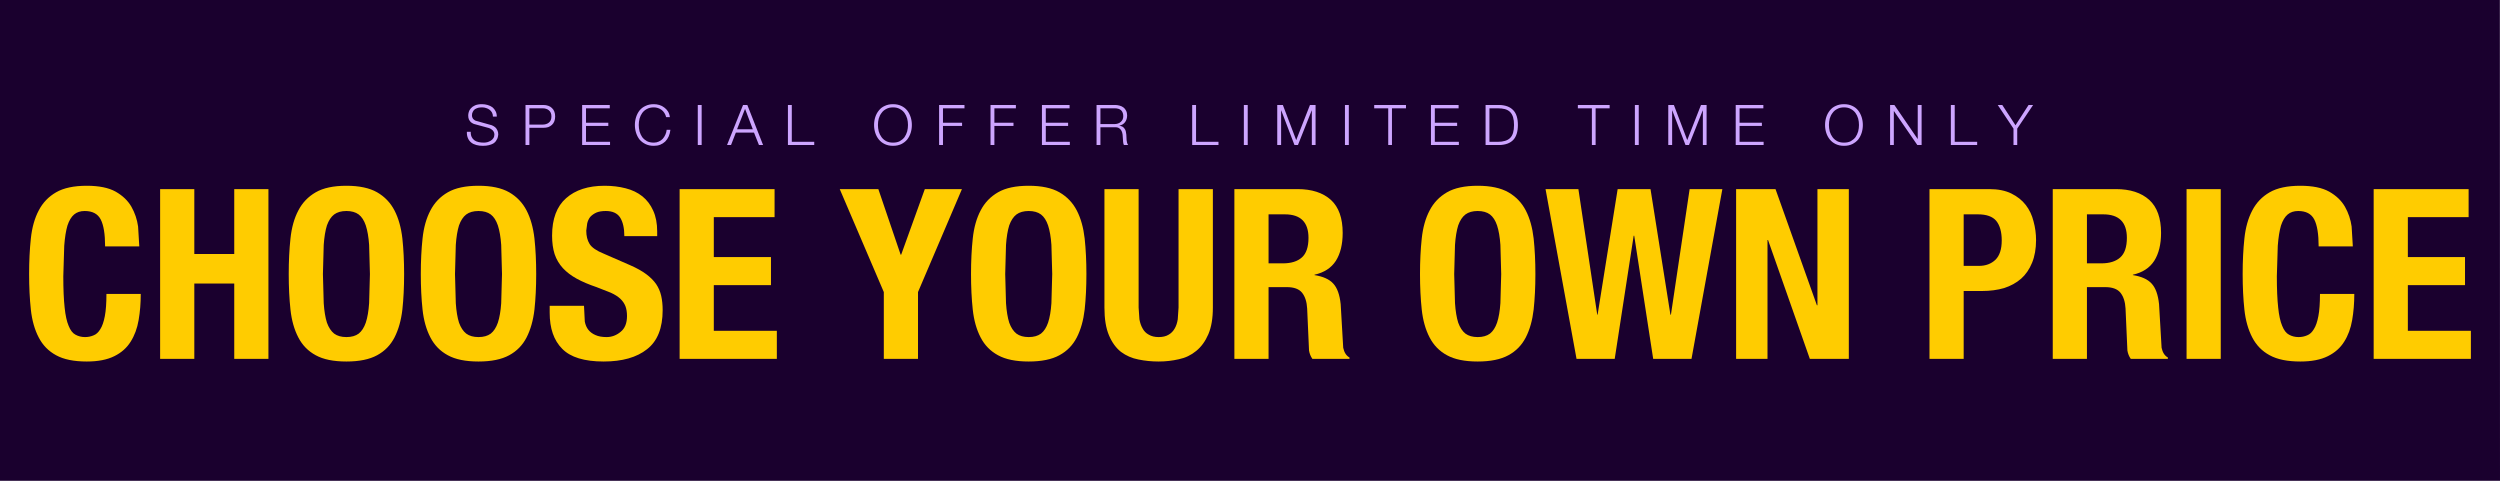
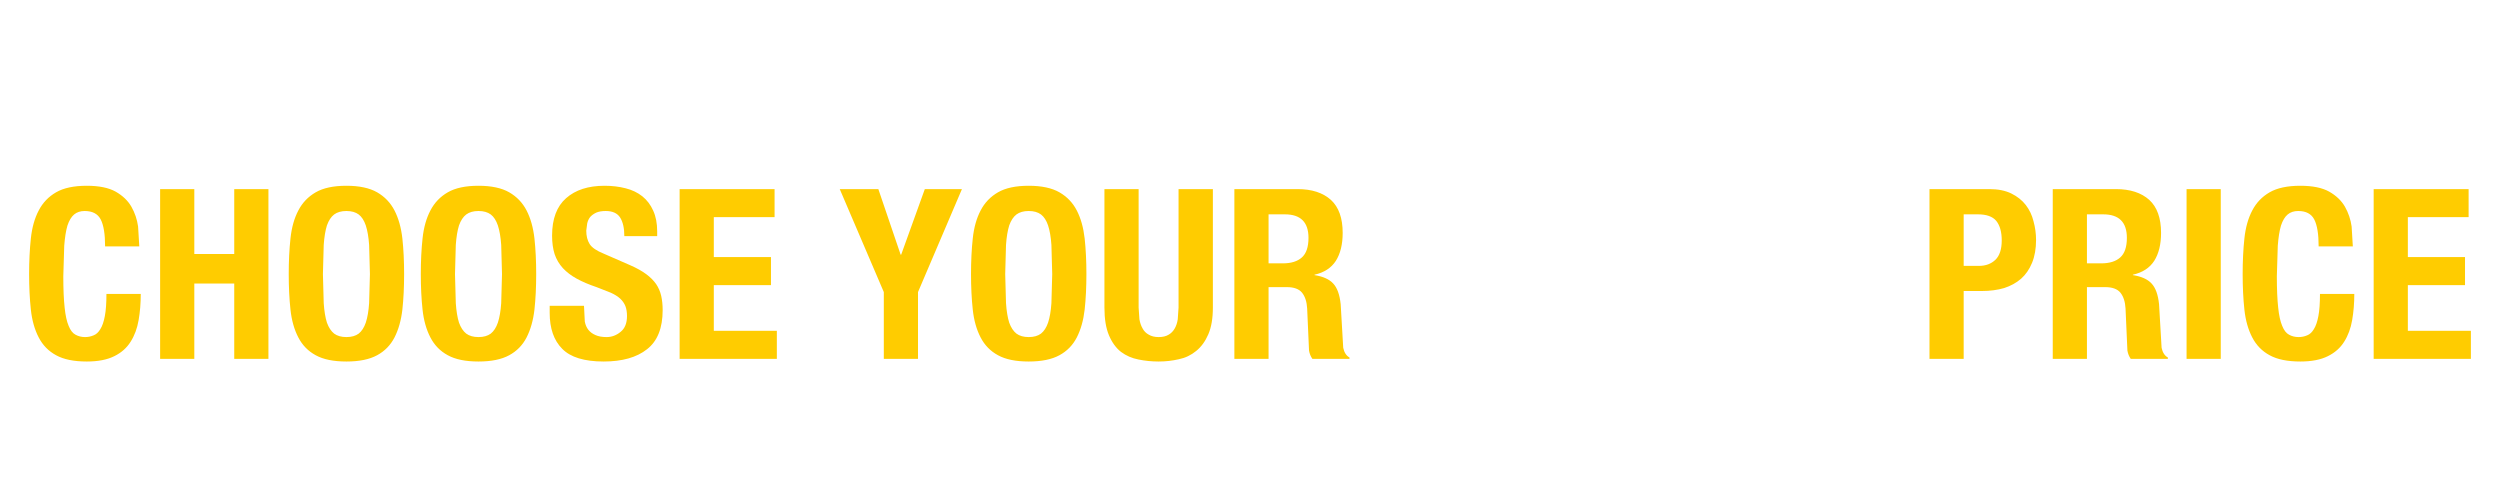
<svg xmlns="http://www.w3.org/2000/svg" xmlns:xlink="http://www.w3.org/1999/xlink" version="1.1" preserveAspectRatio="none" x="0px" y="0px" width="936px" height="180px" viewBox="0 0 936 180">
  <defs>
    <g id="Layer1_0_FILL">
-       <path fill="#1A002E" stroke="none" d=" M 936 180 L 935.95 0 0 0 0 180 936 180 Z" />
-     </g>
+       </g>
    <g id="Layer0_0_FILL">
-       <path fill="#CDA5FF" stroke="none" d=" M 522.15 33.2 Q 521.35 32.9 520.3 32.9 L 513.65 32.9 513.65 47.9 515.1 47.9 515.1 41.45 520.3 41.45 Q 521.35 41.45 522.15 41.2 522.95 40.9 523.55 40.35 524.15 39.8 524.45 39 524.75 38.2 524.75 37.2 524.75 36.2 524.45 35.4 524.15 34.6 523.55 34.05 522.95 33.45 522.15 33.2 M 520 34.15 Q 521.5 34.15 522.4 34.9 523.35 35.65 523.35 37.2 523.35 38.75 522.4 39.5 521.5 40.25 520 40.25 L 515.1 40.25 515.1 34.15 520 34.15 M 497.4 33.8 Q 498.2 33.8 498.9 34.05 499.6 34.25 500.2 34.7 500.75 35.1 501.1 35.75 501.45 36.4 501.45 37.25 L 502.9 37.25 Q 502.9 36.1 502.45 35.25 502 34.35 501.25 33.75 500.5 33.2 499.45 32.9 498.45 32.6 497.35 32.6 495.8 32.6 494.75 33.05 493.75 33.5 493.2 34.15 492.6 34.8 492.4 35.55 492.2 36.25 492.2 36.8 492.2 37.7 492.45 38.3 492.75 38.9 493.2 39.35 493.7 39.75 494.3 40 L 500 41.55 Q 500.55 41.75 501 42.1 501.45 42.4 501.7 42.85 502 43.35 502 43.95 502 44.75 501.6 45.35 501.2 45.95 500.6 46.3 500 46.65 499.3 46.85 498.6 47 498.05 47 497 47 496.1 46.8 495.2 46.6 494.55 46.15 493.85 45.65 493.5 44.9 493.1 44.1 493.15 42.95 L 491.7 42.95 Q 491.65 44.35 492.1 45.35 492.5 46.3 493.3 46.95 494.1 47.6 495.25 47.9 496.35 48.2 497.7 48.2 499 48.2 499.95 47.95 500.9 47.7 501.55 47.35 502.2 46.95 502.55 46.45 502.9 45.95 503.1 45.5 503.3 45 503.35 44.6 L 503.45 43.95 Q 503.45 43 503.1 42.35 502.8 41.7 502.3 41.25 501.75 40.8 501.05 40.5 L 495 38.8 Q 494.6 38.65 494.3 38.35 493.95 38.1 493.8 37.7 493.6 37.3 493.6 36.8 493.6 35.95 493.95 35.4 494.25 34.8 494.75 34.45 495.3 34.15 495.95 33.95 496.65 33.8 497.4 33.8 M 545.2 34.15 L 545.2 32.9 534.85 32.9 534.85 47.9 545.3 47.9 545.3 46.7 536.3 46.7 536.3 40.75 544.65 40.75 544.65 39.55 536.3 39.55 536.3 34.15 545.2 34.15 M 596.7 32.9 L 595.1 32.9 589.1 47.9 590.6 47.9 592.4 43.25 599.2 43.25 601.05 47.9 602.6 47.9 596.7 32.9 M 592.85 42 L 595.85 34.35 598.75 42 592.85 42 M 579.6 47.9 L 579.6 32.9 578.15 32.9 578.15 47.9 579.6 47.9 M 567.25 44.7 Q 567.75 43.55 567.9 42.2 L 566.5 42.2 Q 566.4 43.2 566 44.05 565.6 44.95 565 45.6 564.4 46.25 563.55 46.6 562.7 47 561.7 47 560.2 47 559.1 46.45 558.05 45.85 557.35 44.95 556.7 44 556.35 42.8 556.05 41.6 556.05 40.4 556.05 39.15 556.35 38 556.7 36.8 557.35 35.9 558.05 34.95 559.1 34.4 560.2 33.8 561.7 33.8 562.5 33.8 563.25 34.05 564 34.3 564.6 34.75 565.2 35.2 565.65 35.9 566.1 36.6 566.3 37.45 L 567.7 37.45 Q 567.55 36.25 567 35.35 566.45 34.45 565.6 33.85 564.8 33.2 563.75 32.9 562.75 32.6 561.7 32.6 559.9 32.6 558.6 33.25 557.25 33.85 556.35 34.95 555.5 36.05 555.05 37.45 554.6 38.85 554.6 40.4 554.6 41.95 555.05 43.35 555.5 44.75 556.35 45.85 557.25 46.9 558.6 47.55 559.9 48.2 561.7 48.2 563 48.2 564.05 47.8 565.15 47.35 565.95 46.6 566.75 45.8 567.25 44.7 M 613.35 46.7 L 613.35 32.9 611.9 32.9 611.9 47.9 621.75 47.9 621.75 46.7 613.35 46.7 M 678 32.9 L 668.5 32.9 668.5 47.9 669.95 47.9 669.95 40.75 677.1 40.75 677.1 39.55 669.95 39.55 669.95 34.15 678 34.15 678 32.9 M 656.55 34.95 Q 655.65 33.85 654.35 33.25 653 32.6 651.25 32.6 649.5 32.6 648.15 33.25 646.8 33.85 645.95 34.95 645.05 36.05 644.6 37.45 644.15 38.85 644.15 40.4 644.15 41.95 644.6 43.35 645.05 44.75 645.95 45.85 646.8 46.9 648.15 47.55 649.5 48.2 651.25 48.2 653 48.2 654.35 47.55 655.65 46.9 656.55 45.85 657.4 44.75 657.85 43.35 658.3 41.95 658.3 40.4 658.3 38.85 657.85 37.45 657.4 36.05 656.55 34.95 M 648.7 34.4 Q 649.75 33.8 651.25 33.8 652.75 33.8 653.8 34.4 654.85 34.95 655.55 35.9 656.2 36.8 656.55 38 656.85 39.15 656.85 40.4 656.85 41.6 656.55 42.8 656.2 44 655.55 44.95 654.85 45.85 653.8 46.45 652.75 47 651.25 47 649.75 47 648.7 46.45 647.6 45.85 646.95 44.95 646.25 44 645.9 42.8 645.6 41.6 645.6 40.4 645.6 39.15 645.9 38 646.25 36.8 646.95 35.9 647.6 34.95 648.7 34.4 M 708.45 46.7 L 708.45 40.75 716.8 40.75 716.8 39.55 708.45 39.55 708.45 34.15 717.35 34.15 717.35 32.9 707 32.9 707 47.9 717.45 47.9 717.45 46.7 708.45 46.7 M 697.25 34.15 L 697.25 32.9 687.75 32.9 687.75 47.9 689.2 47.9 689.2 40.75 696.35 40.75 696.35 39.55 689.2 39.55 689.2 34.15 697.25 34.15 M 738.9 36.8 Q 738.9 35.8 738.5 35.05 738.15 34.3 737.55 33.85 736.9 33.35 736.1 33.15 735.25 32.9 734.35 32.9 L 727.45 32.9 727.45 47.9 728.9 47.9 728.9 41.25 734.3 41.25 Q 735.3 41.2 735.9 41.6 736.45 41.95 736.8 42.6 737.1 43.2 737.2 44 L 737.4 46.75 737.5 47.4 737.7 47.9 739.3 47.9 Q 739.05 47.6 738.9 47.15 L 738.7 46.1 738.6 44.05 738.4 42.8 Q 738.3 42.25 737.95 41.8 737.65 41.35 737.2 41.05 736.7 40.8 735.95 40.65 737.4 40.35 738.15 39.3 738.9 38.25 738.9 36.8 M 734.2 34.15 Q 735.85 34.15 736.65 34.9 737.45 35.7 737.45 37.1 737.45 37.8 737.2 38.35 736.95 38.85 736.5 39.25 736.05 39.65 735.45 39.85 734.85 40.05 734.2 40.05 L 728.9 40.05 728.9 34.15 734.2 34.15 M 808 34.95 L 808.05 34.95 808.05 47.9 809.45 47.9 809.45 32.9 807.35 32.9 802.2 46.05 797.2 32.9 795.1 32.9 795.1 47.9 796.55 47.9 796.55 34.95 796.6 34.95 801.55 47.9 802.85 47.9 808 34.95 M 784.05 47.9 L 784.05 32.9 782.6 32.9 782.6 47.9 784.05 47.9 M 773.1 47.9 L 773.1 46.7 764.7 46.7 764.7 32.9 763.25 32.9 763.25 47.9 773.1 47.9 M 831.4 32.9 L 831.4 34.15 836.65 34.15 836.65 47.9 838.05 47.9 838.05 34.15 843.3 34.15 843.3 32.9 831.4 32.9 M 821.9 47.9 L 821.9 32.9 820.45 32.9 820.45 47.9 821.9 47.9 M 878.3 32.9 L 873.1 32.9 873.1 47.9 878.3 47.9 Q 881.7 47.8 883.45 46 885.2 44.15 885.2 40.4 885.2 36.65 883.45 34.85 881.7 33 878.3 32.9 M 877.6 34.15 Q 879.2 34.15 880.35 34.45 881.55 34.8 882.3 35.55 883.05 36.35 883.4 37.5 883.75 38.7 883.75 40.4 883.75 42.1 883.4 43.3 883.05 44.5 882.3 45.25 881.55 46 880.35 46.35 879.2 46.7 877.6 46.7 L 874.55 46.7 874.55 34.15 877.6 34.15 M 863 34.15 L 863 32.9 852.65 32.9 852.65 47.9 863.1 47.9 863.1 46.7 854.1 46.7 854.1 40.75 862.45 40.75 862.45 39.55 854.1 39.55 854.1 34.15 863 34.15 M 930.45 32.9 L 929 32.9 929 47.9 930.45 47.9 930.45 32.9 M 907.65 32.9 L 907.65 34.15 912.9 34.15 912.9 47.9 914.3 47.9 914.3 34.15 919.55 34.15 919.55 32.9 907.65 32.9 M 943.6 32.9 L 941.5 32.9 941.5 47.9 942.95 47.9 942.95 34.95 943 34.95 947.95 47.9 949.25 47.9 954.4 34.95 954.45 34.95 954.45 47.9 955.85 47.9 955.85 32.9 953.75 32.9 948.6 46.05 943.6 32.9 M 977.1 34.15 L 977.1 32.9 966.75 32.9 966.75 47.9 977.2 47.9 977.2 46.7 968.2 46.7 968.2 40.75 976.55 40.75 976.55 39.55 968.2 39.55 968.2 34.15 977.1 34.15 M 1014.35 40.4 Q 1014.35 38.85 1013.9 37.45 1013.45 36.05 1012.6 34.95 1011.7 33.85 1010.4 33.25 1009.05 32.6 1007.3 32.6 1005.55 32.6 1004.2 33.25 1002.85 33.85 1002 34.95 1001.1 36.05 1000.65 37.45 1000.2 38.85 1000.2 40.4 1000.2 41.95 1000.65 43.35 1001.1 44.75 1002 45.85 1002.85 46.9 1004.2 47.55 1005.55 48.2 1007.3 48.2 1009.05 48.2 1010.4 47.55 1011.7 46.9 1012.6 45.85 1013.45 44.75 1013.9 43.35 1014.35 41.95 1014.35 40.4 M 1012.9 40.4 Q 1012.9 41.6 1012.6 42.8 1012.25 44 1011.6 44.95 1010.9 45.85 1009.85 46.45 1008.8 47 1007.3 47 1005.8 47 1004.75 46.45 1003.65 45.85 1003 44.95 1002.3 44 1001.95 42.8 1001.65 41.6 1001.65 40.4 1001.65 39.15 1001.95 38 1002.3 36.8 1003 35.9 1003.65 34.95 1004.75 34.4 1005.8 33.8 1007.3 33.8 1008.8 33.8 1009.85 34.4 1010.9 34.95 1011.6 35.9 1012.25 36.8 1012.6 38 1012.9 39.15 1012.9 40.4 M 1026.15 32.9 L 1024.55 32.9 1024.55 47.9 1025.95 47.9 1025.95 35.2 1026 35.2 1034.75 47.9 1036.35 47.9 1036.35 32.9 1034.9 32.9 1034.9 45.6 1034.85 45.6 1026.15 32.9 M 1066.55 32.9 L 1064.85 32.9 1070.75 41.75 1070.75 47.9 1072.15 47.9 1072.15 41.75 1078.1 32.9 1076.4 32.9 1071.5 40.5 1066.55 32.9 M 1057.15 47.9 L 1057.15 46.7 1048.75 46.7 1048.75 32.9 1047.3 32.9 1047.3 47.9 1057.15 47.9 Z" />
-     </g>
+       </g>
    <g id="Layer0_1_MEMBER_0_FILL">
      <path fill="#FFCC00" stroke="none" d=" M 364.3 65.35 Q 360.35 63.15 353.5 63.15 346.25 63.15 342 65.6 337.75 68.05 335.5 72.4 333.2 76.75 332.55 82.9 331.9 88.95 331.9 96.2 331.9 103.5 332.55 109.5 333.2 115.55 335.5 119.95 337.75 124.3 342 126.6 346.25 128.95 353.5 128.95 359.8 128.95 363.8 126.95 367.75 125 369.9 121.55 372.1 118.1 372.9 113.45 373.7 108.85 373.7 103.65 L 360.85 103.65 Q 360.85 108.85 360.25 111.95 359.65 115.15 358.55 116.85 357.5 118.6 356.05 119.15 354.55 119.8 352.85 119.8 350.85 119.8 349.25 118.9 347.7 118.1 346.7 115.6 345.65 113.15 345.2 108.75 344.7 104.25 344.7 97.05 L 345.05 85.6 Q 345.4 80.95 346.25 78.05 347.2 75.2 348.75 73.9 350.3 72.6 352.7 72.6 357.05 72.6 358.7 75.75 360.35 78.95 360.35 85.85 L 373.15 85.85 372.7 78.4 Q 372.15 74.45 370.2 71 368.25 67.6 364.3 65.35 M 421.5 64.4 L 408.7 64.4 408.7 88.7 393.75 88.7 393.75 64.4 380.95 64.4 380.95 127.95 393.75 127.95 393.75 99.75 408.7 99.75 408.7 127.95 421.5 127.95 421.5 64.4 M 429.75 82.9 Q 429.1 88.95 429.1 96.2 429.1 103.5 429.75 109.5 430.4 115.55 432.7 119.95 434.95 124.3 439.2 126.6 443.45 128.95 450.7 128.95 457.9 128.95 462.2 126.6 466.45 124.3 468.7 119.95 470.95 115.55 471.65 109.5 472.3 103.5 472.3 96.2 472.3 88.95 471.65 82.9 470.95 76.75 468.7 72.4 466.45 68.05 462.2 65.6 457.9 63.15 450.7 63.15 443.45 63.15 439.2 65.6 434.95 68.05 432.7 72.4 430.4 76.75 429.75 82.9 M 441.9 96.2 L 442.2 85.3 Q 442.5 80.9 443.4 78 444.4 75.2 446.1 73.9 447.85 72.6 450.7 72.6 453.55 72.6 455.3 73.9 457 75.2 457.95 78 458.9 80.9 459.2 85.3 L 459.5 96.2 459.2 107.1 Q 458.9 111.55 457.95 114.4 457 117.15 455.3 118.5 453.55 119.8 450.7 119.8 447.85 119.8 446.1 118.5 444.4 117.15 443.4 114.4 442.5 111.55 442.2 107.1 L 441.9 96.2 M 518.15 72.4 Q 515.9 68.05 511.65 65.6 507.35 63.15 500.15 63.15 492.9 63.15 488.65 65.6 484.4 68.05 482.15 72.4 479.85 76.75 479.2 82.9 478.55 88.95 478.55 96.2 478.55 103.5 479.2 109.5 479.85 115.55 482.15 119.95 484.4 124.3 488.65 126.6 492.9 128.95 500.15 128.95 507.35 128.95 511.65 126.6 515.9 124.3 518.15 119.95 520.4 115.55 521.1 109.5 521.75 103.5 521.75 96.2 521.75 88.95 521.1 82.9 520.4 76.75 518.15 72.4 M 500.15 72.6 Q 503 72.6 504.75 73.9 506.45 75.2 507.4 78 508.35 80.9 508.65 85.3 L 508.95 96.2 508.65 107.1 Q 508.35 111.55 507.4 114.4 506.45 117.15 504.75 118.5 503 119.8 500.15 119.8 497.3 119.8 495.55 118.5 493.85 117.15 492.85 114.4 491.95 111.55 491.65 107.1 L 491.35 96.2 491.65 85.3 Q 491.95 80.9 492.85 78 493.85 75.2 495.55 73.9 497.3 72.6 500.15 72.6 M 567.05 82 L 567.05 80.25 Q 567.05 75.7 565.55 72.45 564.1 69.2 561.5 67.1 558.85 65 555.25 64.1 551.6 63.15 547.35 63.15 538.2 63.15 532.95 67.8 527.7 72.4 527.7 81.85 527.7 85.75 528.65 88.75 529.65 91.7 531.75 94 533.85 96.25 536.95 97.95 540.05 99.65 544.35 101.1 L 549.7 103.2 Q 551.9 104.2 553.25 105.45 554.55 106.7 555.15 108.2 555.75 109.8 555.75 111.9 555.75 115.95 553.35 117.85 551 119.8 548.1 119.8 545.6 119.8 543.95 119.05 542.3 118.35 541.3 117.1 540.3 115.85 539.95 114 L 539.65 108.1 526.8 108.1 526.8 110.7 Q 526.8 119.5 531.5 124.2 536.15 128.95 547 128.95 557.45 128.95 563.25 124.35 569.1 119.8 569.1 109.7 569.1 106.8 568.55 104.35 568 101.95 566.65 99.95 565.25 97.95 562.95 96.25 560.6 94.5 556.95 92.9 L 547.1 88.6 Q 543 86.95 541.75 84.95 540.5 82.95 540.5 79.95 L 540.85 77.25 Q 541.15 75.9 541.95 74.85 542.85 73.85 544.25 73.2 545.65 72.6 547.8 72.6 551.55 72.6 553.15 75 554.75 77.5 554.75 82 L 567.05 82 M 588.25 89.85 L 588.25 74.9 611 74.9 611 64.4 575.45 64.4 575.45 127.95 611.85 127.95 611.85 117.45 588.25 117.45 588.25 100.35 609.65 100.35 609.65 89.85 588.25 89.85 Z" />
    </g>
    <g id="Layer0_1_MEMBER_1_FILL">
      <path fill="#FFCC00" stroke="none" d=" M 688.15 72.4 Q 685.85 76.75 685.2 82.9 684.55 88.95 684.55 96.2 684.55 103.5 685.2 109.5 685.85 115.55 688.15 119.95 690.4 124.3 694.65 126.6 698.9 128.95 706.15 128.95 713.35 128.95 717.65 126.6 721.9 124.3 724.15 119.95 726.4 115.55 727.1 109.5 727.75 103.5 727.75 96.2 727.75 88.95 727.1 82.9 726.4 76.75 724.15 72.4 721.9 68.05 717.65 65.6 713.35 63.15 706.15 63.15 698.9 63.15 694.65 65.6 690.4 68.05 688.15 72.4 M 701.55 73.9 Q 703.3 72.6 706.15 72.6 709 72.6 710.75 73.9 712.45 75.2 713.4 78 714.35 80.9 714.65 85.3 L 714.95 96.2 714.65 107.1 Q 714.35 111.55 713.4 114.4 712.45 117.15 710.75 118.5 709 119.8 706.15 119.8 703.3 119.8 701.55 118.5 699.85 117.15 698.85 114.4 697.95 111.55 697.65 107.1 L 697.35 96.2 697.65 85.3 Q 697.95 80.9 698.85 78 699.85 75.2 701.55 73.9 M 658.4 88.95 L 658.2 88.95 649.85 64.4 635.4 64.4 651.9 102.95 651.9 127.95 664.7 127.95 664.7 102.95 681.15 64.4 667.25 64.4 658.4 88.95 M 747.3 64.4 L 734.5 64.4 734.5 108.75 Q 734.5 115.15 736.2 119.15 737.9 123.15 740.7 125.35 743.6 127.5 747.25 128.2 750.9 128.95 754.8 128.95 758.7 128.95 762.35 128.1 766 127.35 768.85 125 771.7 122.7 773.4 118.75 775.1 114.8 775.1 108.75 L 775.1 64.4 762.25 64.4 762.25 108.75 761.95 113.15 Q 761.65 115.15 760.8 116.6 759.95 118.1 758.55 118.9 757.1 119.8 754.8 119.8 752.6 119.8 751.1 118.9 749.6 118.1 748.8 116.6 747.95 115.15 747.6 113.15 L 747.3 108.75 747.3 64.4 M 823.7 80.8 Q 823.7 72.5 819.3 68.45 814.8 64.4 806.8 64.4 L 783.15 64.4 783.15 127.95 795.95 127.95 795.95 101.1 802.8 101.1 Q 806.8 101.1 808.5 103.2 810.2 105.35 810.4 109.1 L 811.1 124.85 Q 811.4 126.6 812.35 127.95 L 826.25 127.95 826.25 127.45 Q 824.45 126.45 823.9 123.8 L 822.95 107.5 Q 822.4 102.15 820.15 99.75 817.95 97.35 813.15 96.6 L 813.15 96.45 Q 818.55 95.25 821.15 91.25 823.7 87.2 823.7 80.8 M 808.4 90 Q 805.95 92.2 801.3 92.2 L 795.95 92.2 795.95 73.85 802.05 73.85 Q 810.9 73.85 810.9 82.65 810.9 87.8 808.4 90 Z" />
    </g>
    <g id="Layer0_1_MEMBER_2_FILL">
-       <path fill="#FFCC00" stroke="none" d=" M 911.95 64.4 L 899.65 64.4 911.25 127.95 925.55 127.95 932.65 81.85 932.85 81.85 939.95 127.95 954.3 127.95 965.85 64.4 953.6 64.4 946.6 111.4 946.4 111.4 938.95 64.4 926.65 64.4 919.15 111.4 919 111.4 911.95 64.4 M 895.2 82.9 Q 894.5 76.75 892.25 72.4 890 68.05 885.75 65.6 881.45 63.15 874.25 63.15 867 63.15 862.75 65.6 858.5 68.05 856.25 72.4 853.95 76.75 853.3 82.9 852.65 88.95 852.65 96.2 852.65 103.5 853.3 109.5 853.95 115.55 856.25 119.95 858.5 124.3 862.75 126.6 867 128.95 874.25 128.95 881.45 128.95 885.75 126.6 890 124.3 892.25 119.95 894.5 115.55 895.2 109.5 895.85 103.5 895.85 96.2 895.85 88.95 895.2 82.9 M 874.25 72.6 Q 877.1 72.6 878.85 73.9 880.55 75.2 881.5 78 882.45 80.9 882.75 85.3 L 883.05 96.2 882.75 107.1 Q 882.45 111.55 881.5 114.4 880.55 117.15 878.85 118.5 877.1 119.8 874.25 119.8 871.4 119.8 869.65 118.5 867.95 117.15 866.95 114.4 866.05 111.55 865.75 107.1 L 865.45 96.2 865.75 85.3 Q 866.05 80.9 866.95 78 867.95 75.2 869.65 73.9 871.4 72.6 874.25 72.6 M 982.75 83.45 L 982.95 83.45 998.6 127.95 1013.2 127.95 1013.2 64.4 1001.45 64.4 1001.45 107.9 1001.25 107.9 985.75 64.4 971 64.4 971 127.95 982.75 127.95 982.75 83.45 Z" />
-     </g>
+       </g>
    <g id="Layer0_1_MEMBER_3_FILL">
      <path fill="#FFCC00" stroke="none" d=" M 1127.55 91.25 Q 1130.1 87.2 1130.1 80.8 1130.1 72.5 1125.7 68.45 1121.2 64.4 1113.2 64.4 L 1089.55 64.4 1089.55 127.95 1102.35 127.95 1102.35 101.1 1109.2 101.1 Q 1113.2 101.1 1114.9 103.2 1116.6 105.35 1116.8 109.1 L 1117.5 124.85 Q 1117.8 126.6 1118.75 127.95 L 1132.65 127.95 1132.65 127.45 Q 1130.85 126.45 1130.3 123.8 L 1129.35 107.5 Q 1128.8 102.15 1126.55 99.75 1124.35 97.35 1119.55 96.6 L 1119.55 96.45 Q 1124.95 95.25 1127.55 91.25 M 1102.35 73.85 L 1108.45 73.85 Q 1117.3 73.85 1117.3 82.65 1117.3 87.8 1114.8 90 1112.35 92.2 1107.7 92.2 L 1102.35 92.2 1102.35 73.85 M 1079.45 70.35 Q 1077.4 67.7 1074.05 66.05 1070.7 64.4 1065.8 64.4 L 1043.4 64.4 1043.4 127.95 1056.2 127.95 1056.2 102.55 1063.05 102.55 Q 1067.6 102.55 1071.35 101.45 1075.05 100.25 1077.7 97.95 1080.3 95.65 1081.8 92 1083.3 88.35 1083.3 83.45 1083.3 79.9 1082.35 76.45 1081.5 73 1079.45 70.35 M 1056.2 73.85 L 1061.55 73.85 Q 1066.35 73.85 1068.4 76.3 1070.45 78.85 1070.45 83.6 1070.45 88.55 1068.1 90.85 1065.7 93.15 1061.9 93.15 L 1056.2 93.15 1056.2 73.85 M 1173.45 97.05 L 1173.8 85.6 Q 1174.15 80.95 1175 78.05 1175.95 75.2 1177.5 73.9 1179.05 72.6 1181.45 72.6 1185.8 72.6 1187.45 75.75 1189.1 78.95 1189.1 85.85 L 1201.9 85.85 1201.45 78.4 Q 1200.9 74.45 1198.95 71 1197 67.6 1193.05 65.35 1189.1 63.15 1182.25 63.15 1175 63.15 1170.75 65.6 1166.5 68.05 1164.25 72.4 1161.95 76.75 1161.3 82.9 1160.65 88.95 1160.65 96.2 1160.65 103.5 1161.3 109.5 1161.95 115.55 1164.25 119.95 1166.5 124.3 1170.75 126.6 1175 128.95 1182.25 128.95 1188.55 128.95 1192.55 126.95 1196.5 125 1198.65 121.55 1200.85 118.1 1201.65 113.45 1202.45 108.85 1202.45 103.65 L 1189.6 103.65 Q 1189.6 108.85 1189 111.95 1188.4 115.15 1187.3 116.85 1186.25 118.6 1184.8 119.15 1183.3 119.8 1181.6 119.8 1179.6 119.8 1178 118.9 1176.45 118.1 1175.45 115.6 1174.4 113.15 1173.95 108.75 1173.45 104.25 1173.45 97.05 M 1152.45 64.4 L 1139.65 64.4 1139.65 127.95 1152.45 127.95 1152.45 64.4 M 1222.5 74.9 L 1245.25 74.9 1245.25 64.4 1209.7 64.4 1209.7 127.95 1246.1 127.95 1246.1 117.45 1222.5 117.45 1222.5 100.35 1243.9 100.35 1243.9 89.85 1222.5 89.85 1222.5 74.9 Z" />
    </g>
  </defs>
  <g transform="matrix( 1, 0, 0, 1, 0,0) ">
    <use xlink:href="#Layer1_0_FILL" />
  </g>
  <g transform="matrix( 1, 0, 0, 1, -316.9,6.4) ">
    <use xlink:href="#Layer0_0_FILL" />
  </g>
  <g transform="matrix( 1, 0, 0, 1, -321,6.4) ">
    <use xlink:href="#Layer0_1_MEMBER_0_FILL" />
  </g>
  <g transform="matrix( 1, 0, 0, 1, -321,6.4) ">
    <use xlink:href="#Layer0_1_MEMBER_1_FILL" />
  </g>
  <g transform="matrix( 1, 0, 0, 1, -321,6.4) ">
    <use xlink:href="#Layer0_1_MEMBER_2_FILL" />
  </g>
  <g transform="matrix( 1, 0, 0, 1, -321,6.4) ">
    <use xlink:href="#Layer0_1_MEMBER_3_FILL" />
  </g>
</svg>